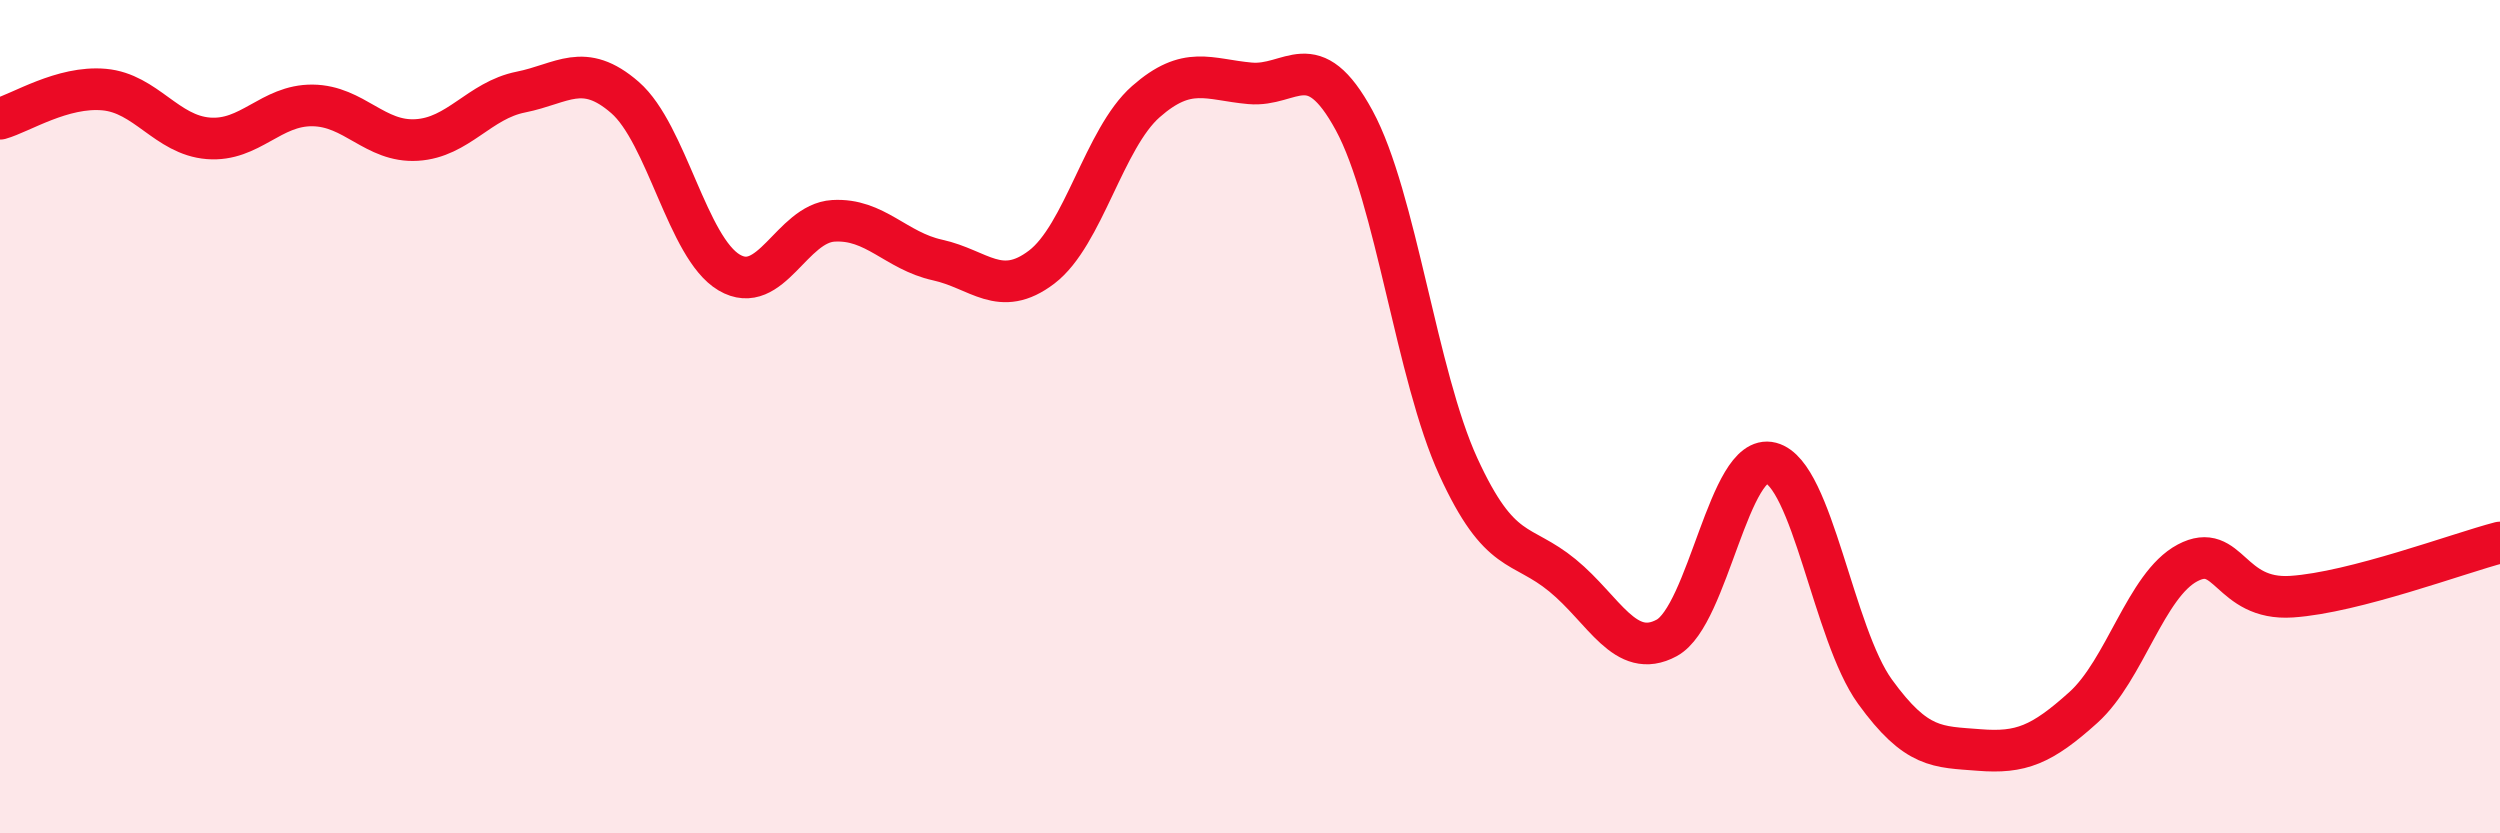
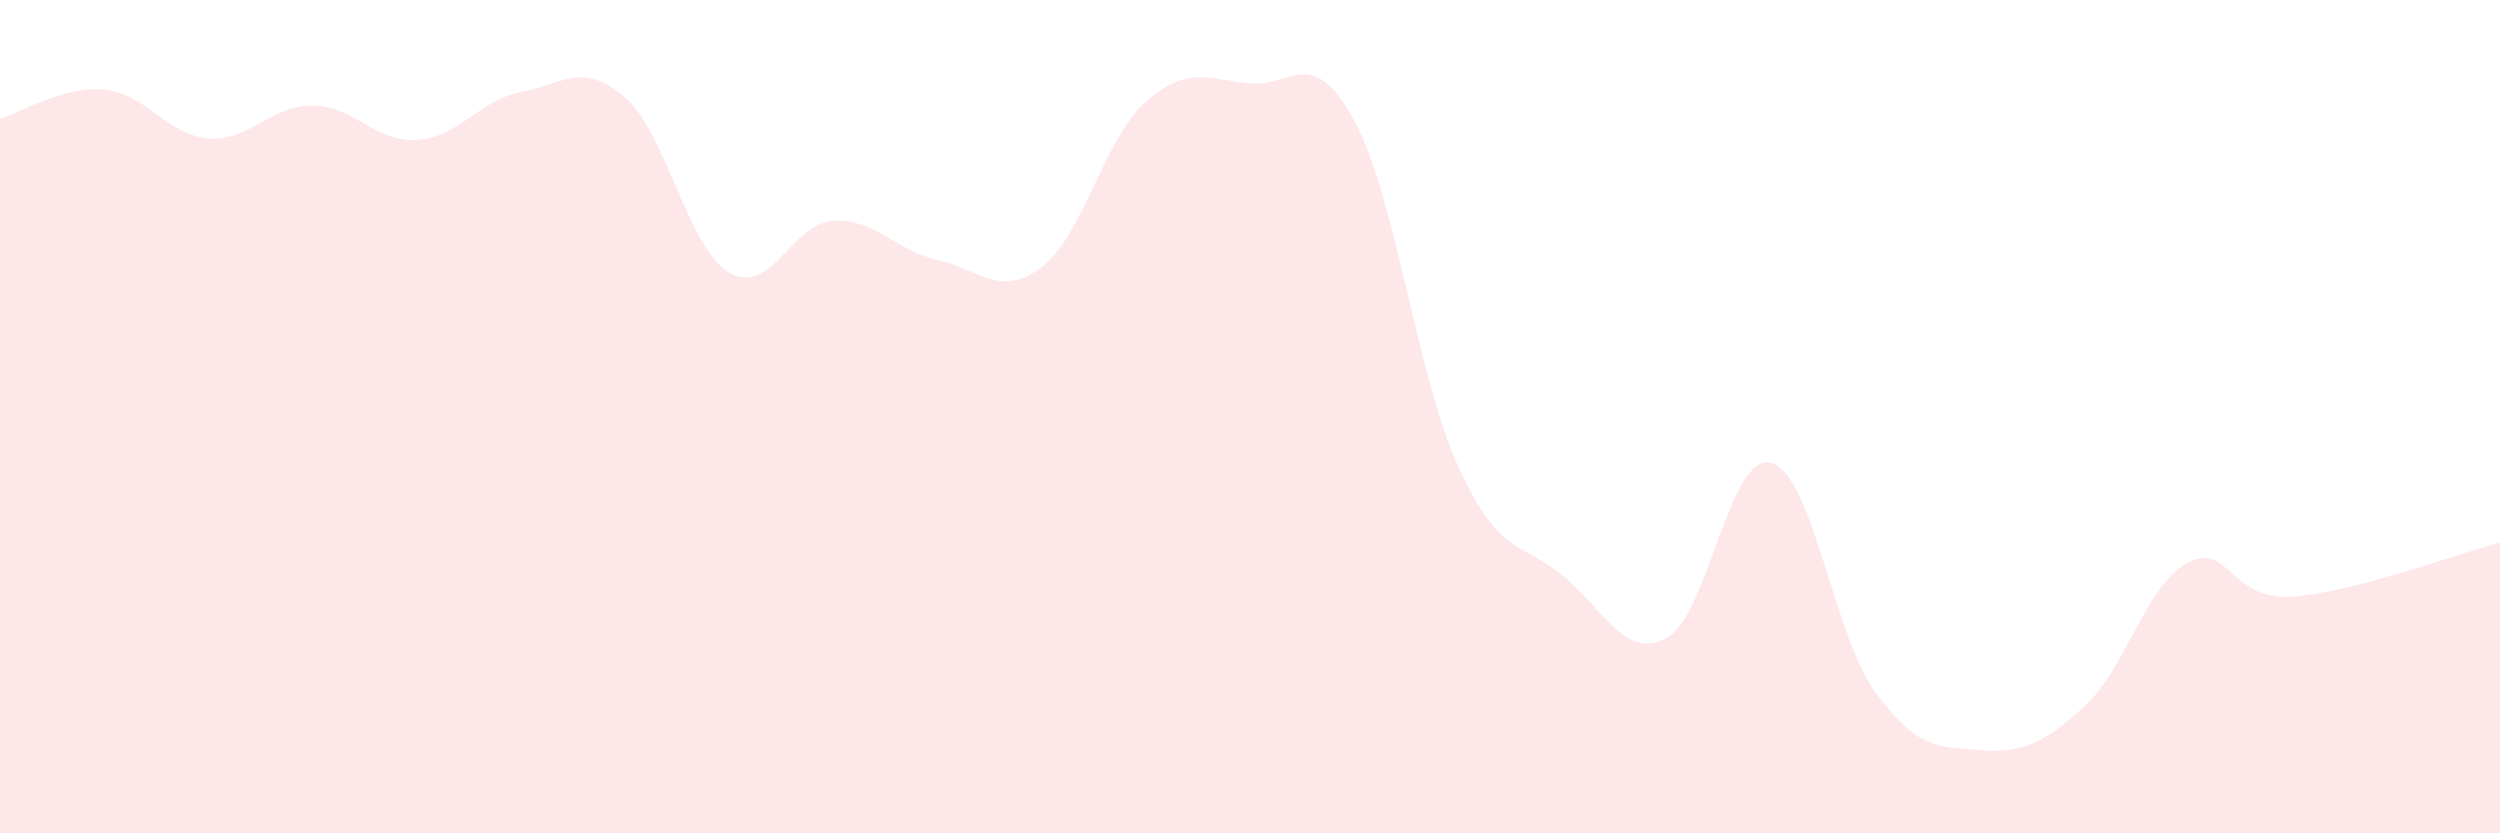
<svg xmlns="http://www.w3.org/2000/svg" width="60" height="20" viewBox="0 0 60 20">
  <path d="M 0,2.85 C 0.5,2.71 1.5,2.06 2.5,2.15 C 3.5,2.24 4,3.24 5,3.32 C 6,3.4 6.5,2.52 7.5,2.53 C 8.5,2.54 9,3.42 10,3.36 C 11,3.3 11.5,2.41 12.5,2.21 C 13.5,2.01 14,1.47 15,2.34 C 16,3.21 16.5,5.95 17.5,6.54 C 18.5,7.13 19,5.36 20,5.3 C 21,5.24 21.5,6.02 22.5,6.24 C 23.5,6.46 24,7.17 25,6.41 C 26,5.65 26.5,3.32 27.5,2.44 C 28.5,1.56 29,1.91 30,2 C 31,2.09 31.5,1.05 32.5,2.89 C 33.5,4.73 34,9.02 35,11.2 C 36,13.38 36.5,12.99 37.5,13.81 C 38.5,14.63 39,15.85 40,15.31 C 41,14.77 41.5,10.85 42.5,11.11 C 43.5,11.37 44,15.22 45,16.6 C 46,17.98 46.5,17.92 47.5,18 C 48.5,18.08 49,17.88 50,16.98 C 51,16.08 51.5,14.04 52.5,13.51 C 53.5,12.98 53.5,14.42 55,14.32 C 56.5,14.22 59,13.28 60,13.02L60 20L0 20Z" fill="#EB0A25" opacity="0.1" stroke-linecap="round" stroke-linejoin="round" />
-   <path d="M 0,2.85 C 0.5,2.71 1.5,2.06 2.5,2.15 C 3.5,2.24 4,3.24 5,3.32 C 6,3.4 6.5,2.52 7.5,2.53 C 8.5,2.54 9,3.42 10,3.36 C 11,3.3 11.5,2.41 12.5,2.21 C 13.5,2.01 14,1.47 15,2.34 C 16,3.21 16.5,5.95 17.5,6.54 C 18.5,7.13 19,5.36 20,5.3 C 21,5.24 21.5,6.02 22.5,6.24 C 23.5,6.46 24,7.17 25,6.41 C 26,5.65 26.5,3.32 27.5,2.44 C 28.5,1.56 29,1.91 30,2 C 31,2.09 31.5,1.05 32.5,2.89 C 33.5,4.73 34,9.02 35,11.2 C 36,13.38 36.5,12.99 37.5,13.81 C 38.5,14.63 39,15.85 40,15.31 C 41,14.77 41.5,10.85 42.5,11.11 C 43.5,11.37 44,15.22 45,16.6 C 46,17.98 46.5,17.92 47.5,18 C 48.5,18.08 49,17.88 50,16.98 C 51,16.08 51.5,14.04 52.5,13.51 C 53.5,12.98 53.5,14.42 55,14.32 C 56.5,14.22 59,13.28 60,13.02" stroke="#EB0A25" stroke-width="1" fill="none" stroke-linecap="round" stroke-linejoin="round" />
</svg>